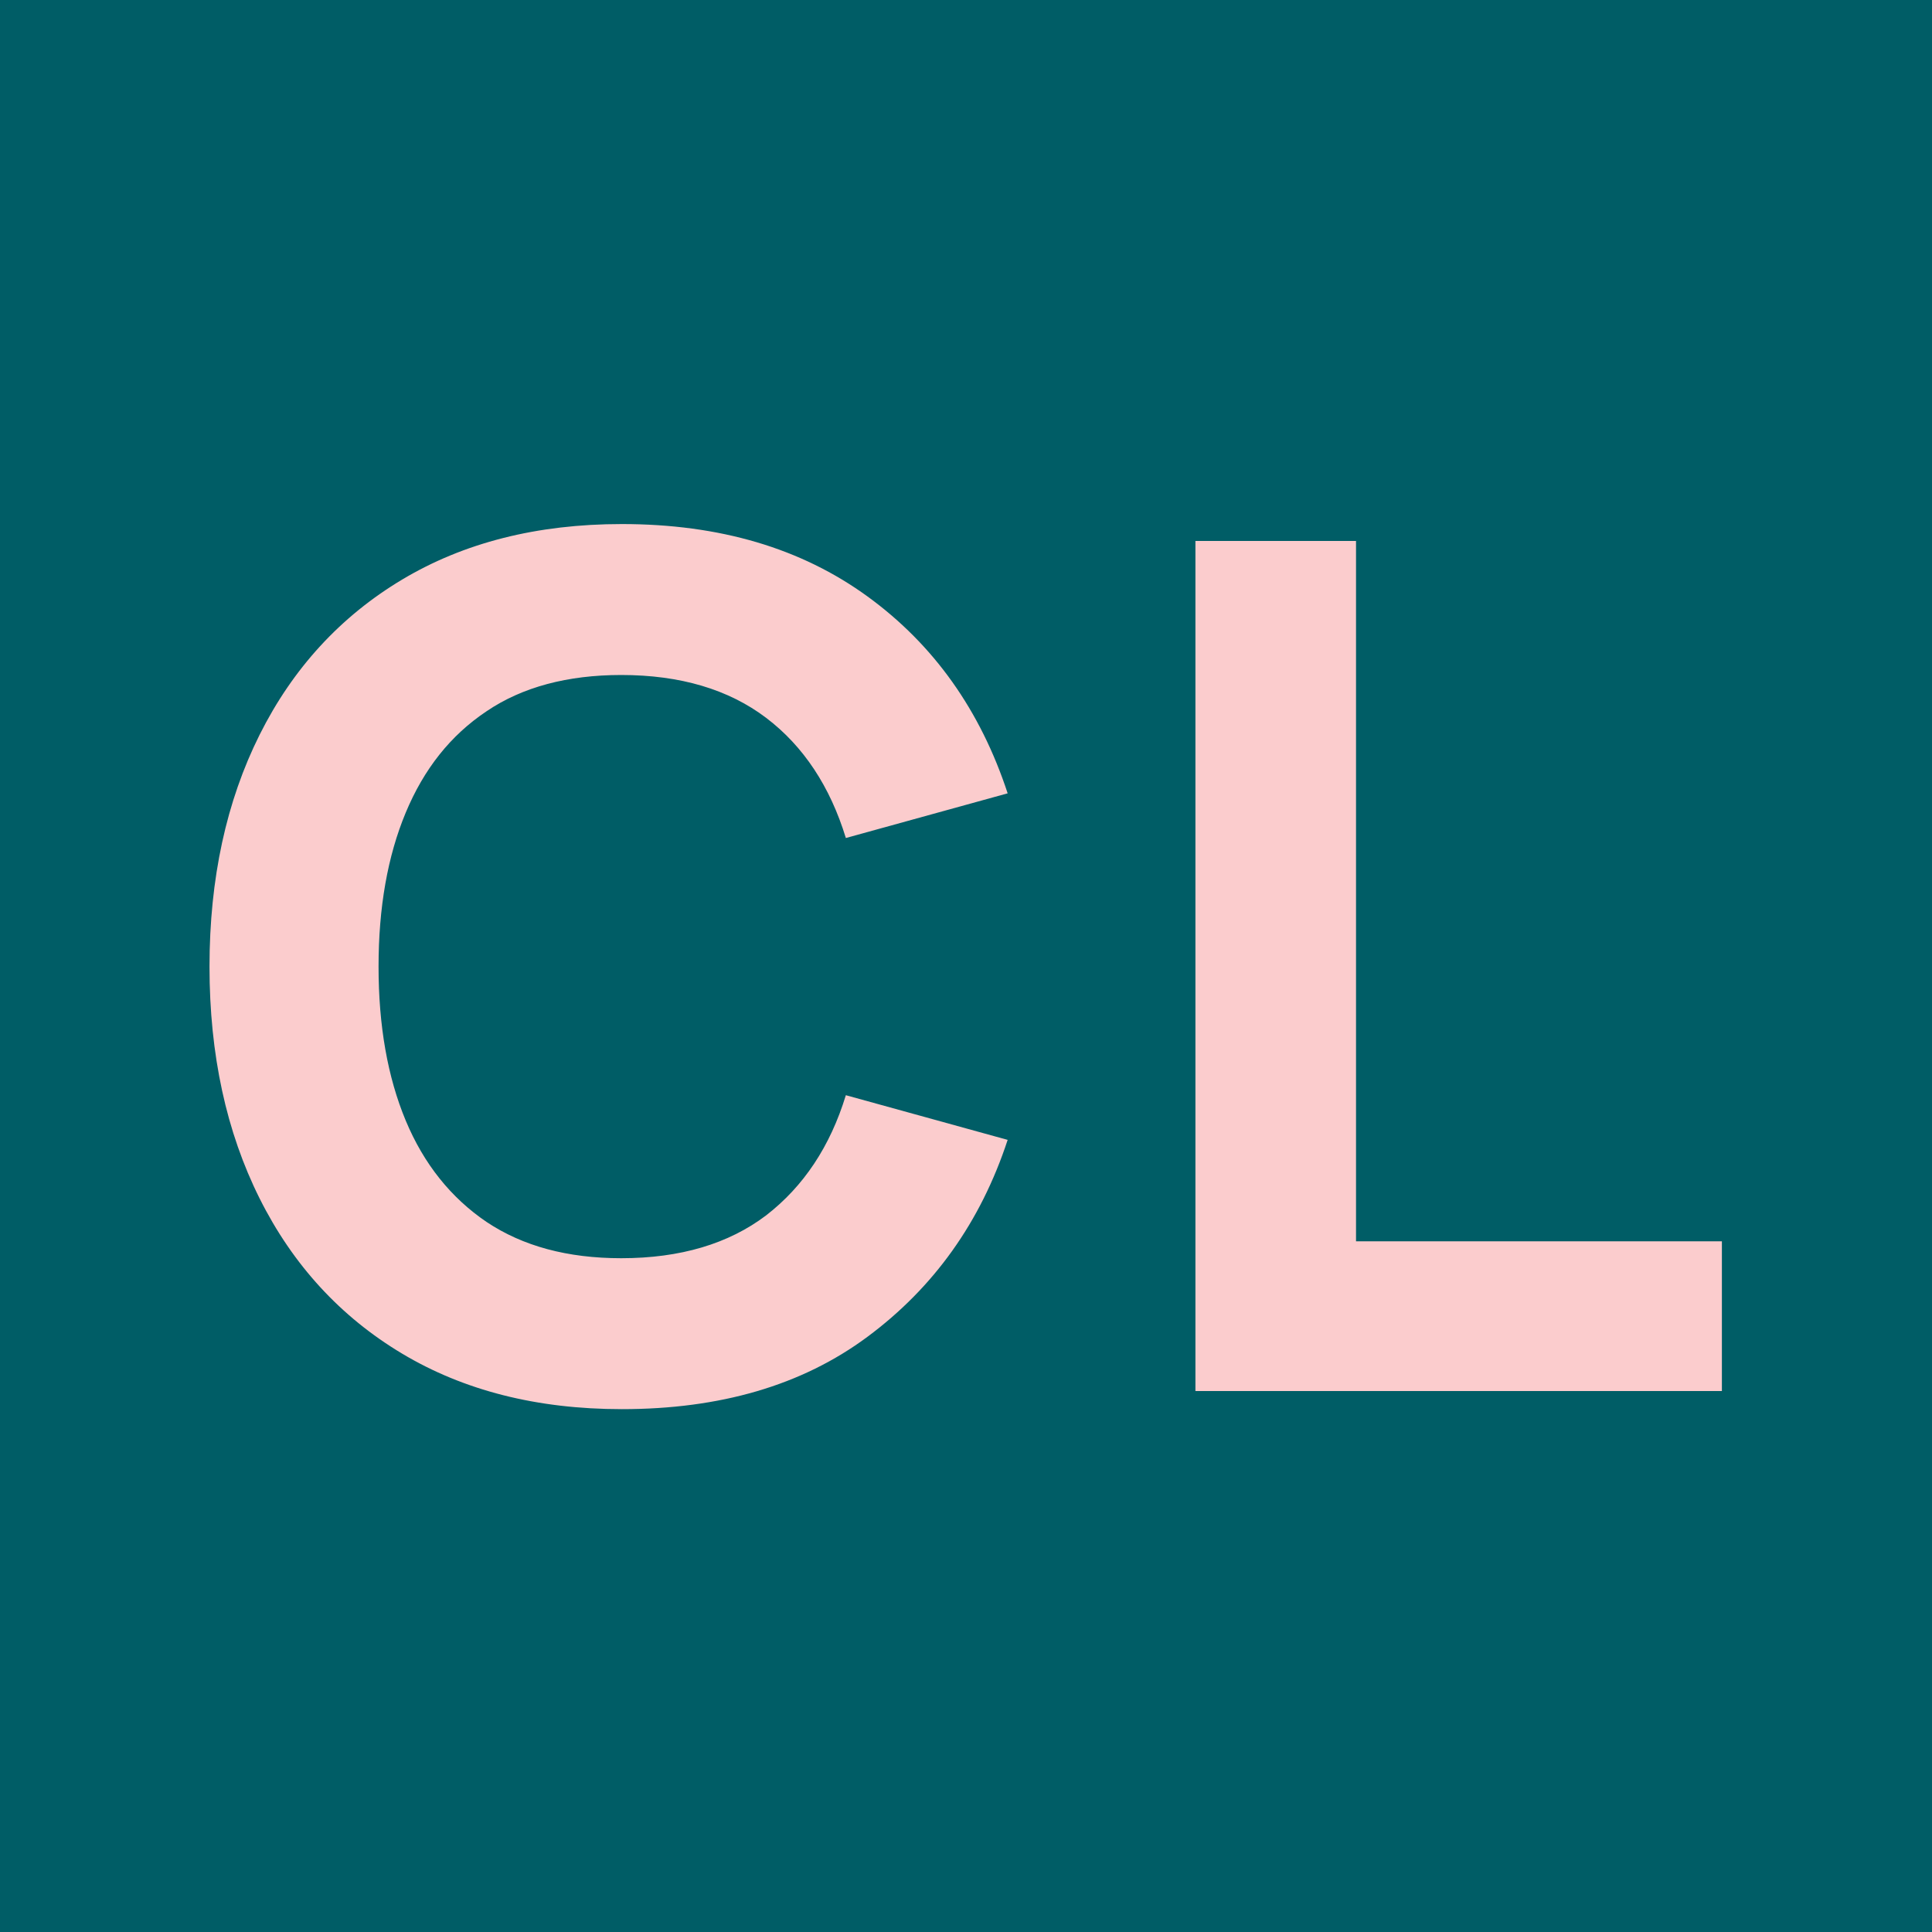
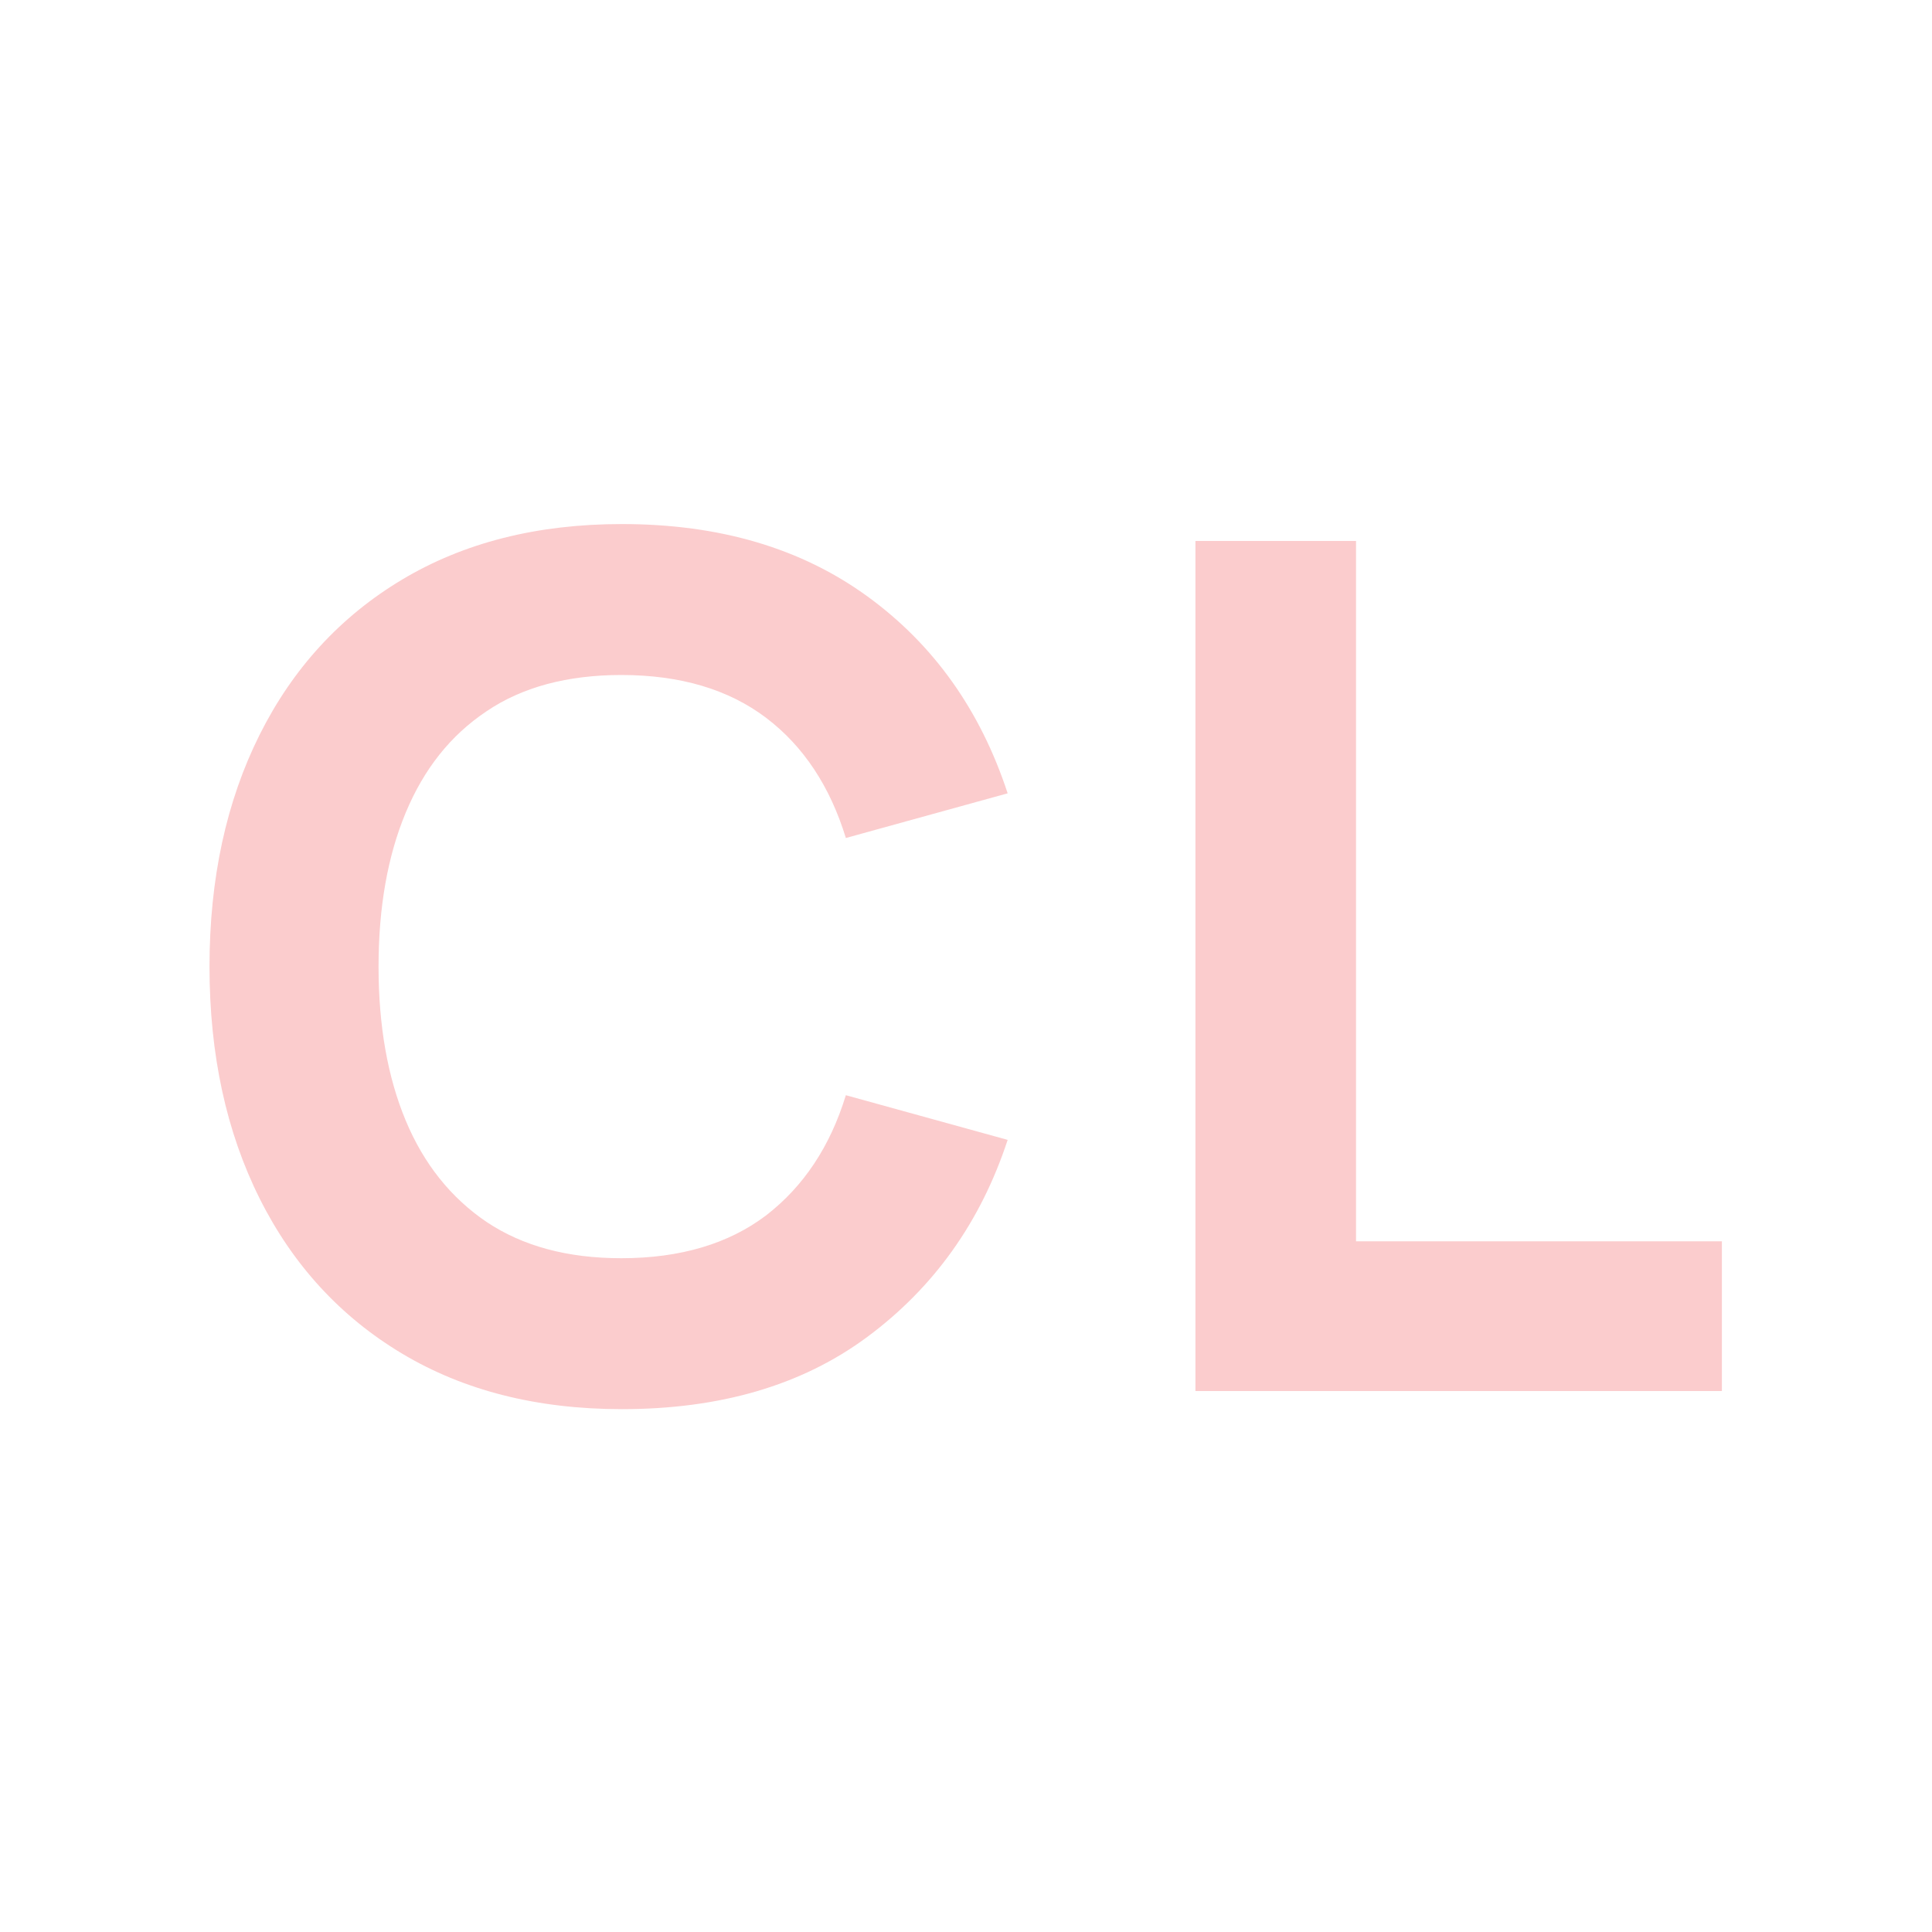
<svg xmlns="http://www.w3.org/2000/svg" version="1.1" id="레이어_1" x="0px" y="0px" viewBox="0 0 32 32" enable-background="new 0 0 32 32" xml:space="preserve">
-   <rect fill="#005D66" width="32" height="32" />
  <g>
    <path fill="#FBCCCD" d="M10.3,23.34c-1.41,0-2.62-0.31-3.64-0.92c-1.02-0.61-1.81-1.47-2.36-2.57c-0.55-1.1-0.83-2.38-0.83-3.84   s0.28-2.74,0.83-3.84c0.55-1.1,1.34-1.96,2.36-2.57s2.23-0.92,3.64-0.92c1.62,0,2.97,0.4,4.07,1.2c1.1,0.8,1.87,1.89,2.32,3.26   l-2.68,0.74c-0.26-0.85-0.7-1.52-1.32-1.99c-0.62-0.47-1.42-0.71-2.4-0.71c-0.89,0-1.64,0.2-2.23,0.6c-0.6,0.4-1.04,0.96-1.34,1.68   c-0.3,0.72-0.45,1.57-0.45,2.55s0.15,1.83,0.45,2.55c0.3,0.72,0.75,1.28,1.34,1.68c0.6,0.4,1.34,0.6,2.23,0.6   c0.98,0,1.78-0.24,2.4-0.71c0.62-0.48,1.06-1.14,1.32-1.99l2.68,0.74c-0.45,1.37-1.23,2.45-2.32,3.26S11.92,23.34,10.3,23.34z" />
    <path fill="#FBCCCD" d="M19.8,23.04V8.96h2.66v11.6h6.06v2.48H19.8z" />
  </g>
</svg>